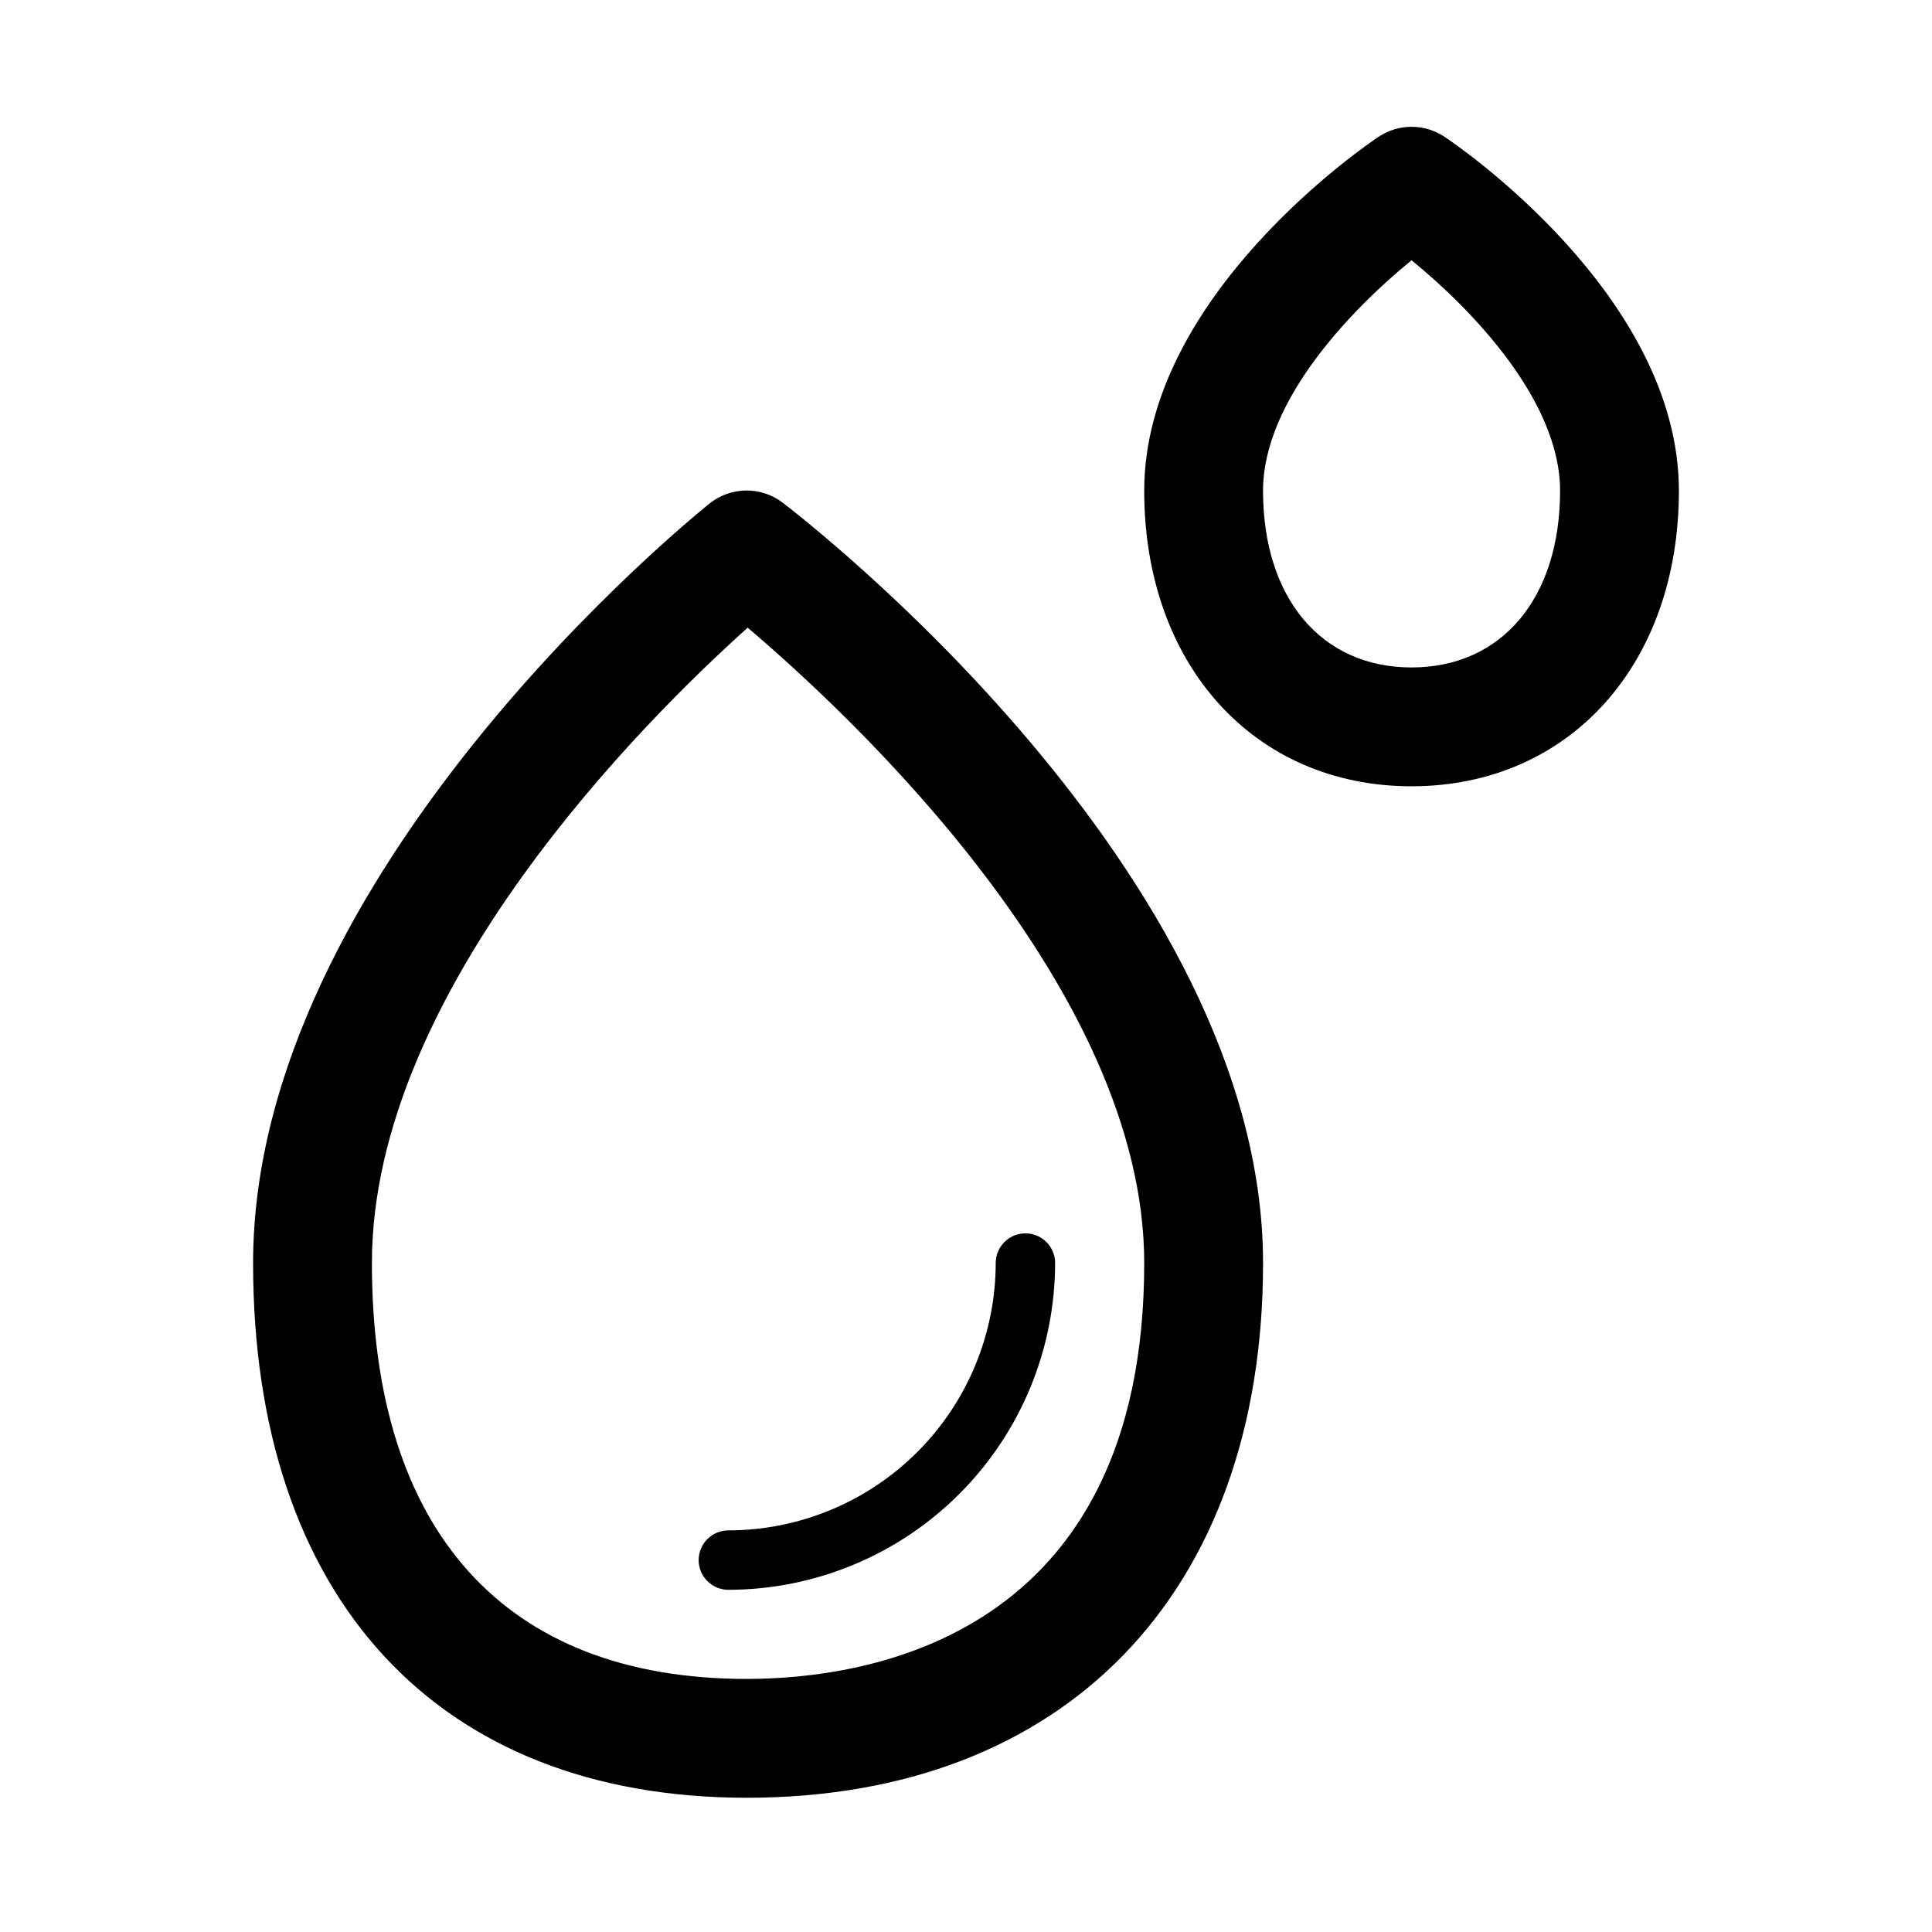
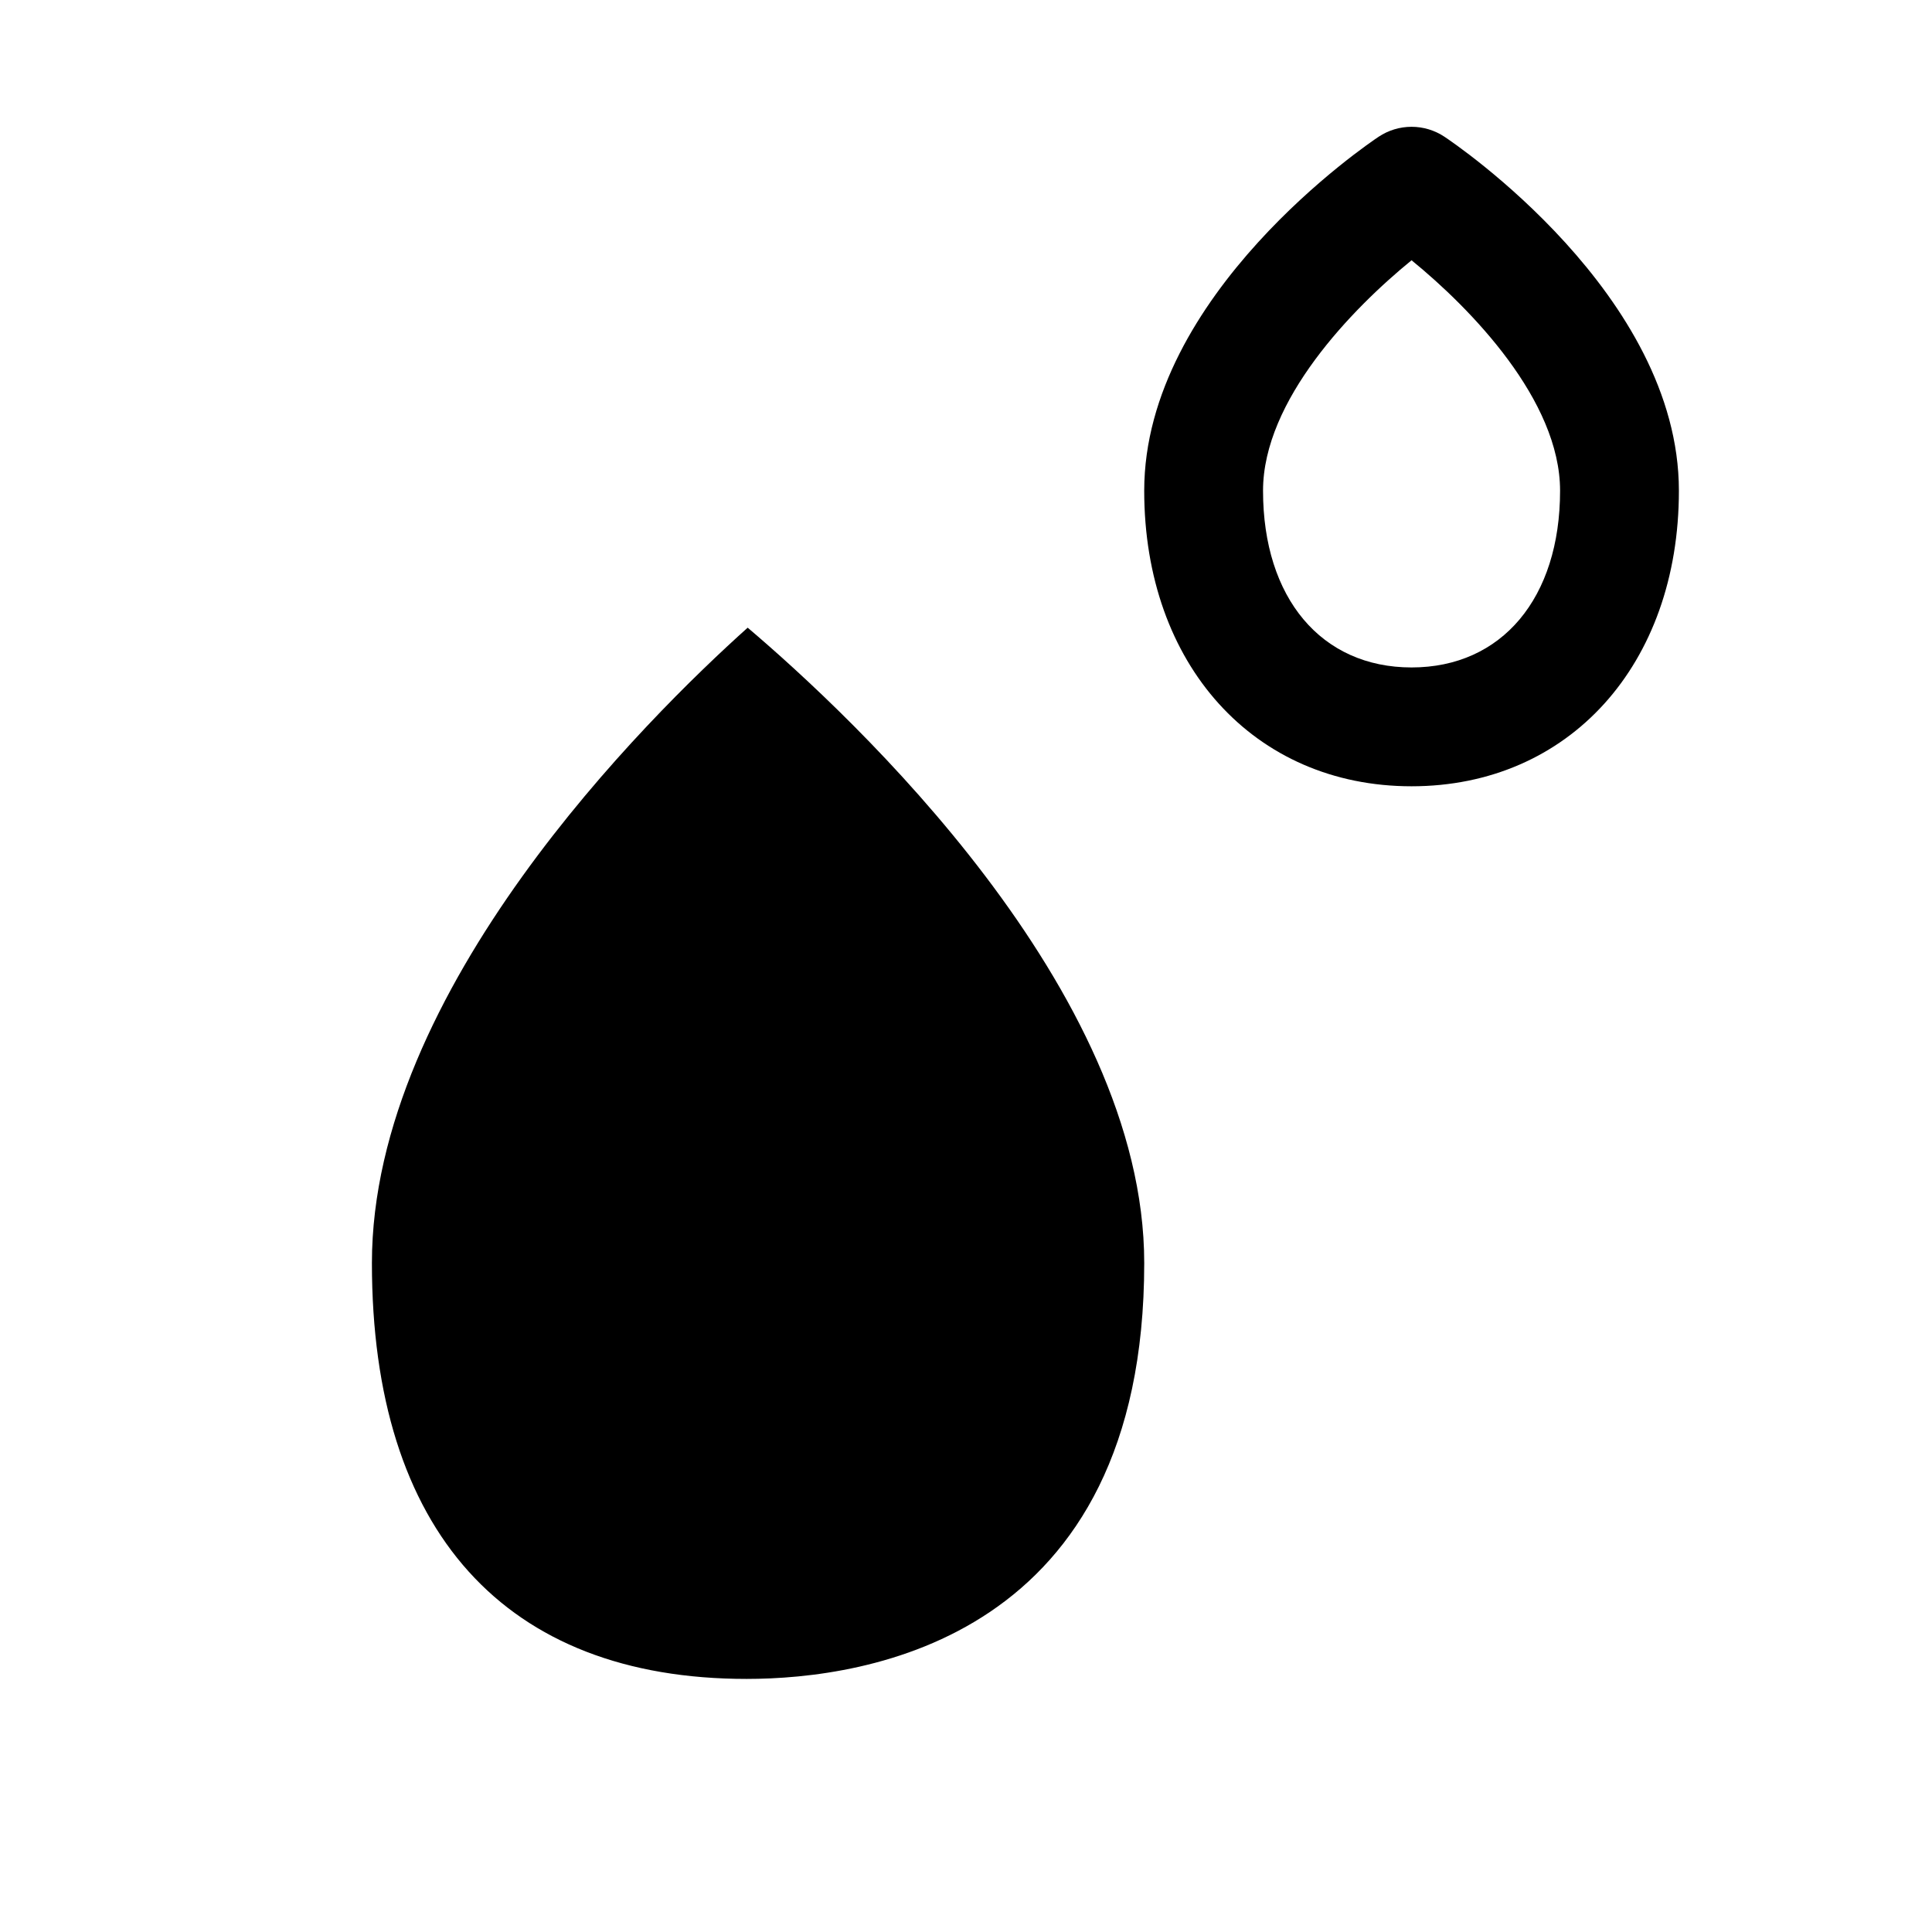
<svg xmlns="http://www.w3.org/2000/svg" fill="#000000" width="800px" height="800px" version="1.1" viewBox="144 144 512 512">
  <g>
-     <path d="m351.4 277.2c-2.793-2.125-6.215-3.254-9.727-3.211-3.508 0.043-6.902 1.254-9.641 3.445-4.945 4.016-120.96 98.008-120.96 201.29 0 88.734 48.887 141.7 130.8 141.7 84.402 0 136.85-54.285 136.85-141.7 0-103.52-122.12-197.51-127.32-201.52zm-9.527 311.73c-64.047 0-99.312-39.137-99.312-110.21 0-72.422 72.957-144.5 99.582-168.38 27.801 23.617 105.09 95.785 105.09 168.38 0 99.473-73.699 110.21-105.36 110.21z" />
-     <path d="m329.15 557.44c0 2.09 0.832 4.09 2.309 5.566 1.477 1.477 3.477 2.309 5.566 2.309 22.957-0.031 44.965-9.164 61.195-25.395 16.234-16.234 25.367-38.242 25.395-61.199 0-4.348-3.523-7.871-7.871-7.871-4.348 0-7.871 3.523-7.871 7.871-0.02 18.785-7.492 36.793-20.773 50.074s-31.293 20.754-50.074 20.773c-4.348 0-7.875 3.523-7.875 7.871z" />
+     <path d="m351.4 277.2zm-9.527 311.73c-64.047 0-99.312-39.137-99.312-110.21 0-72.422 72.957-144.5 99.582-168.38 27.801 23.617 105.09 95.785 105.09 168.38 0 99.473-73.699 110.21-105.36 110.21z" />
    <path d="m526.8 180.24c-2.582-1.719-5.617-2.637-8.723-2.637-3.102 0-6.137 0.918-8.723 2.637-2.535 1.684-62.125 41.848-62.125 93.805 0 46.113 29.141 78.328 70.848 78.328 41.707-0.004 70.848-32.215 70.848-78.328 0-51.957-59.59-92.121-62.125-93.805zm-8.723 140.64c-23.914 0-39.359-18.387-39.359-46.836 0-23.945 23.617-48.238 39.359-61.07 15.746 12.828 39.359 37.121 39.359 61.07 0 28.449-15.445 46.836-39.359 46.836z" />
  </g>
</svg>